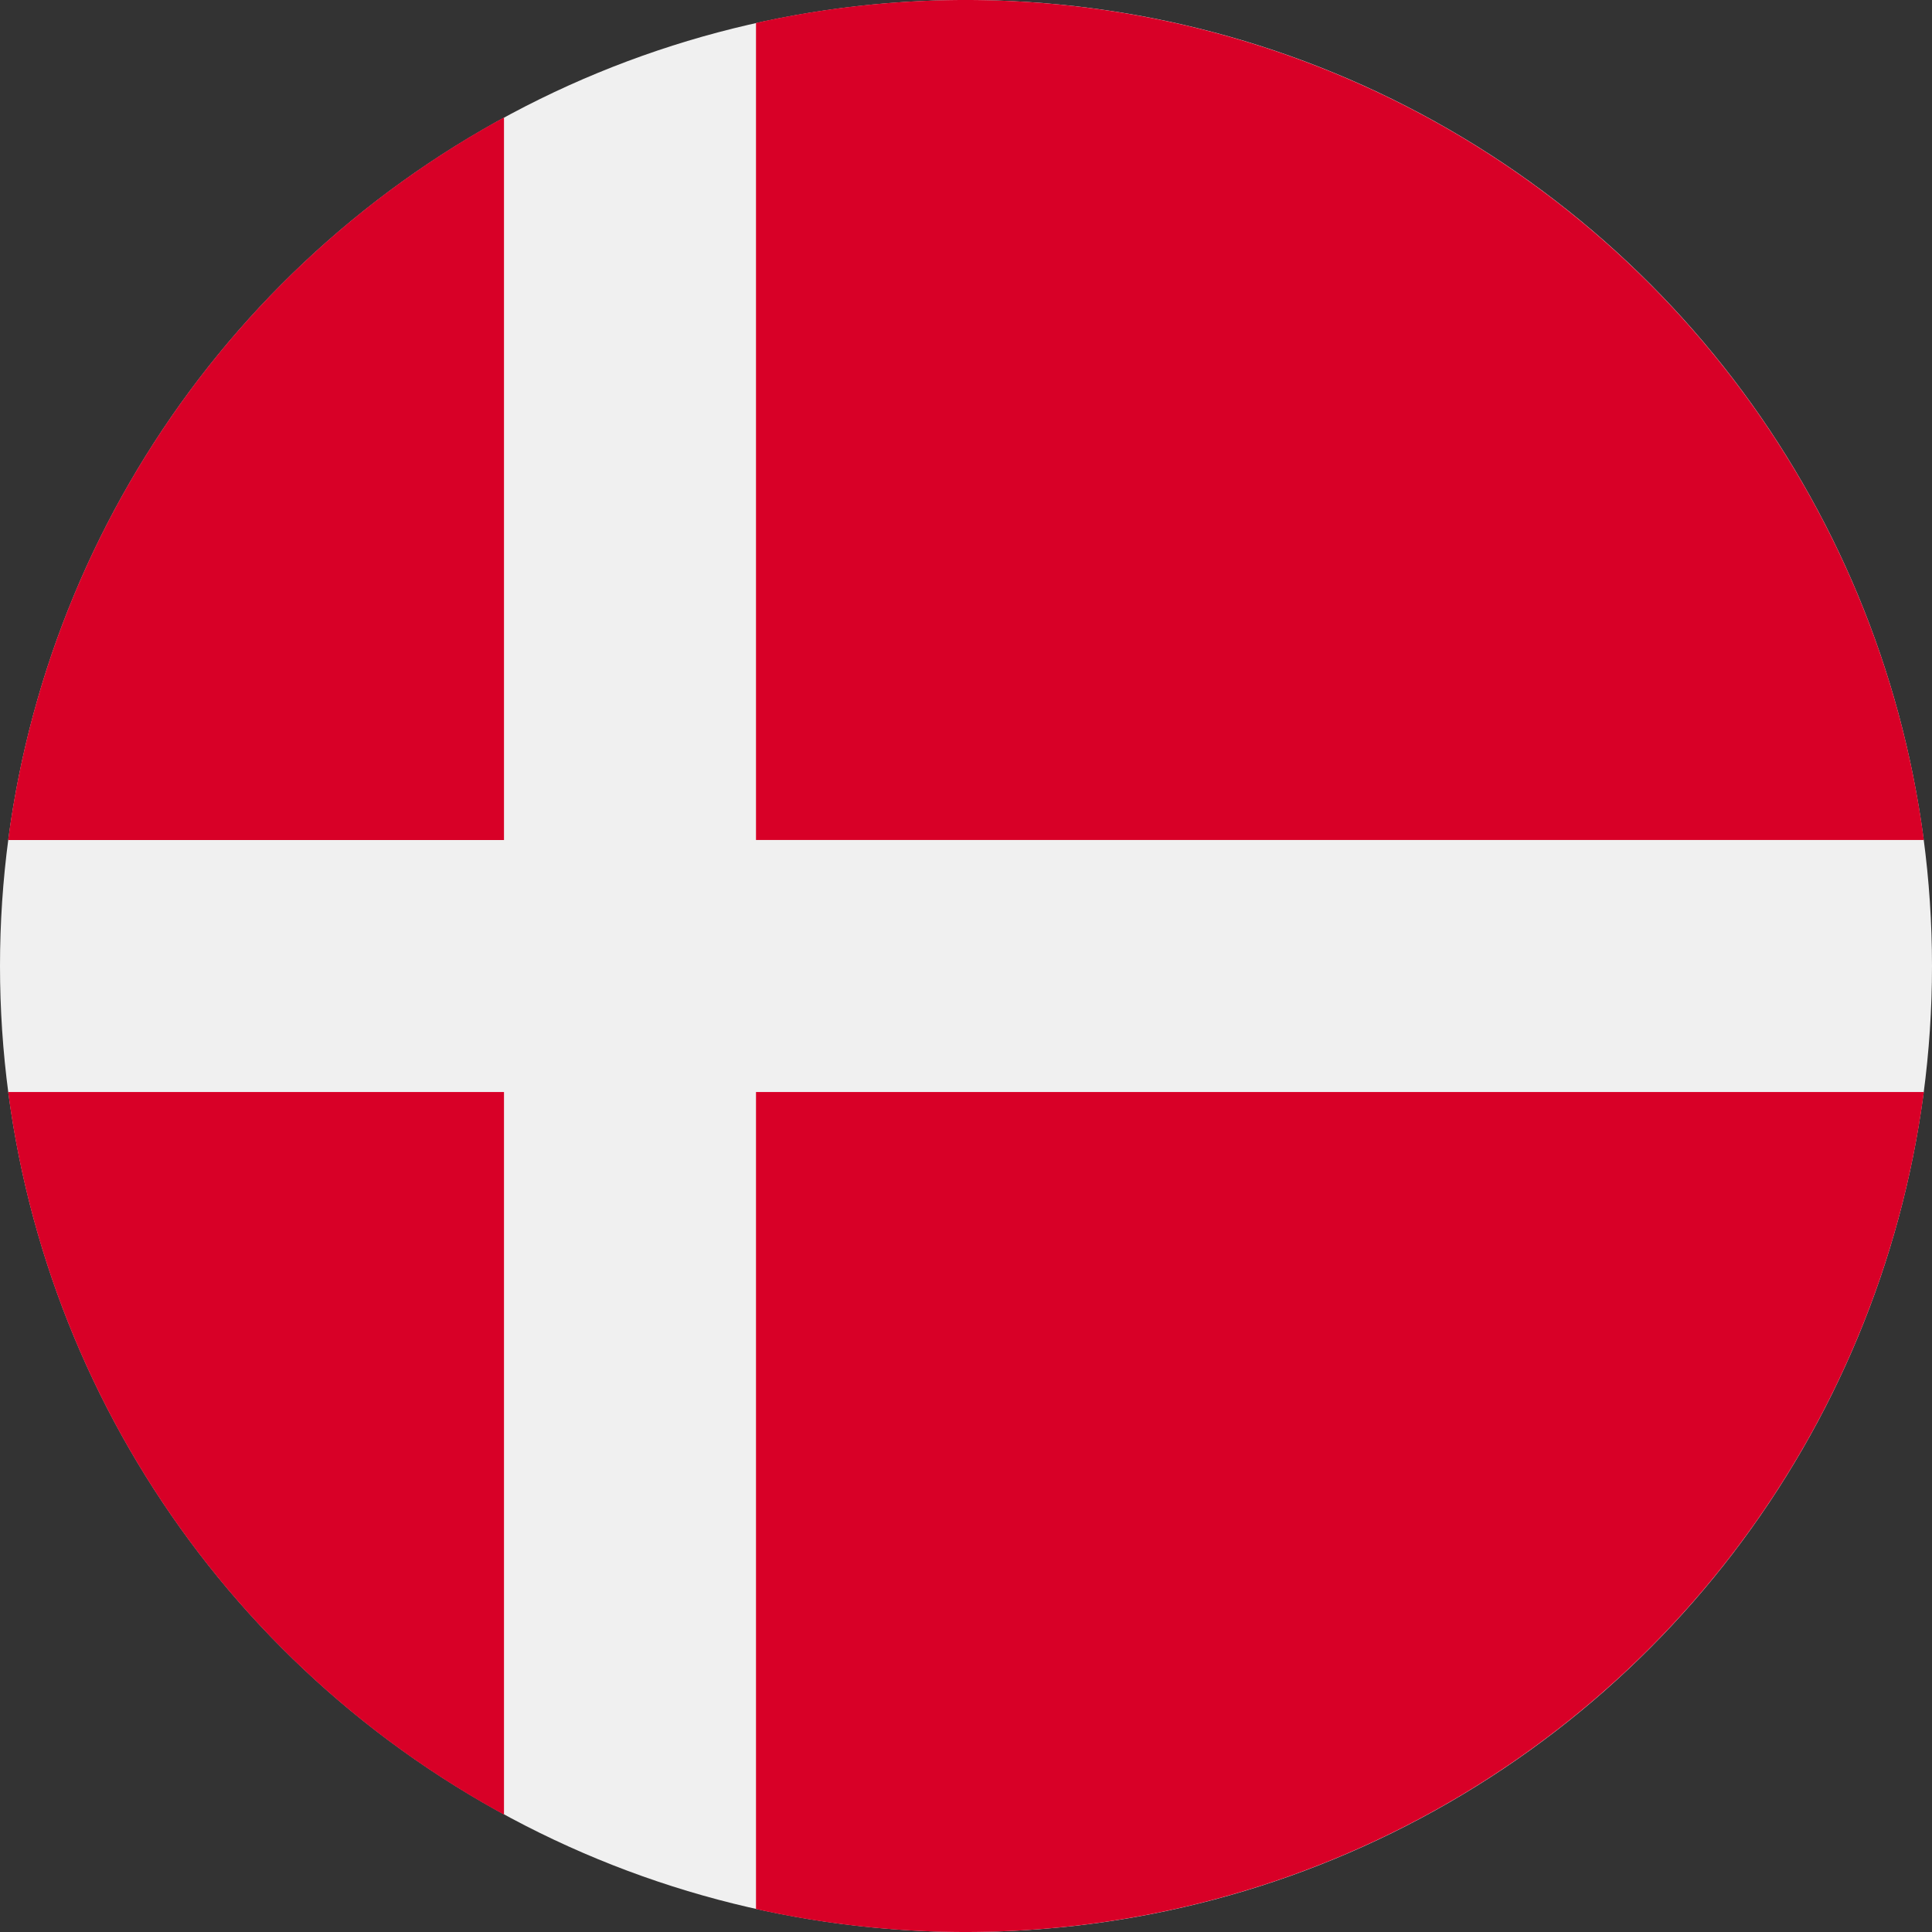
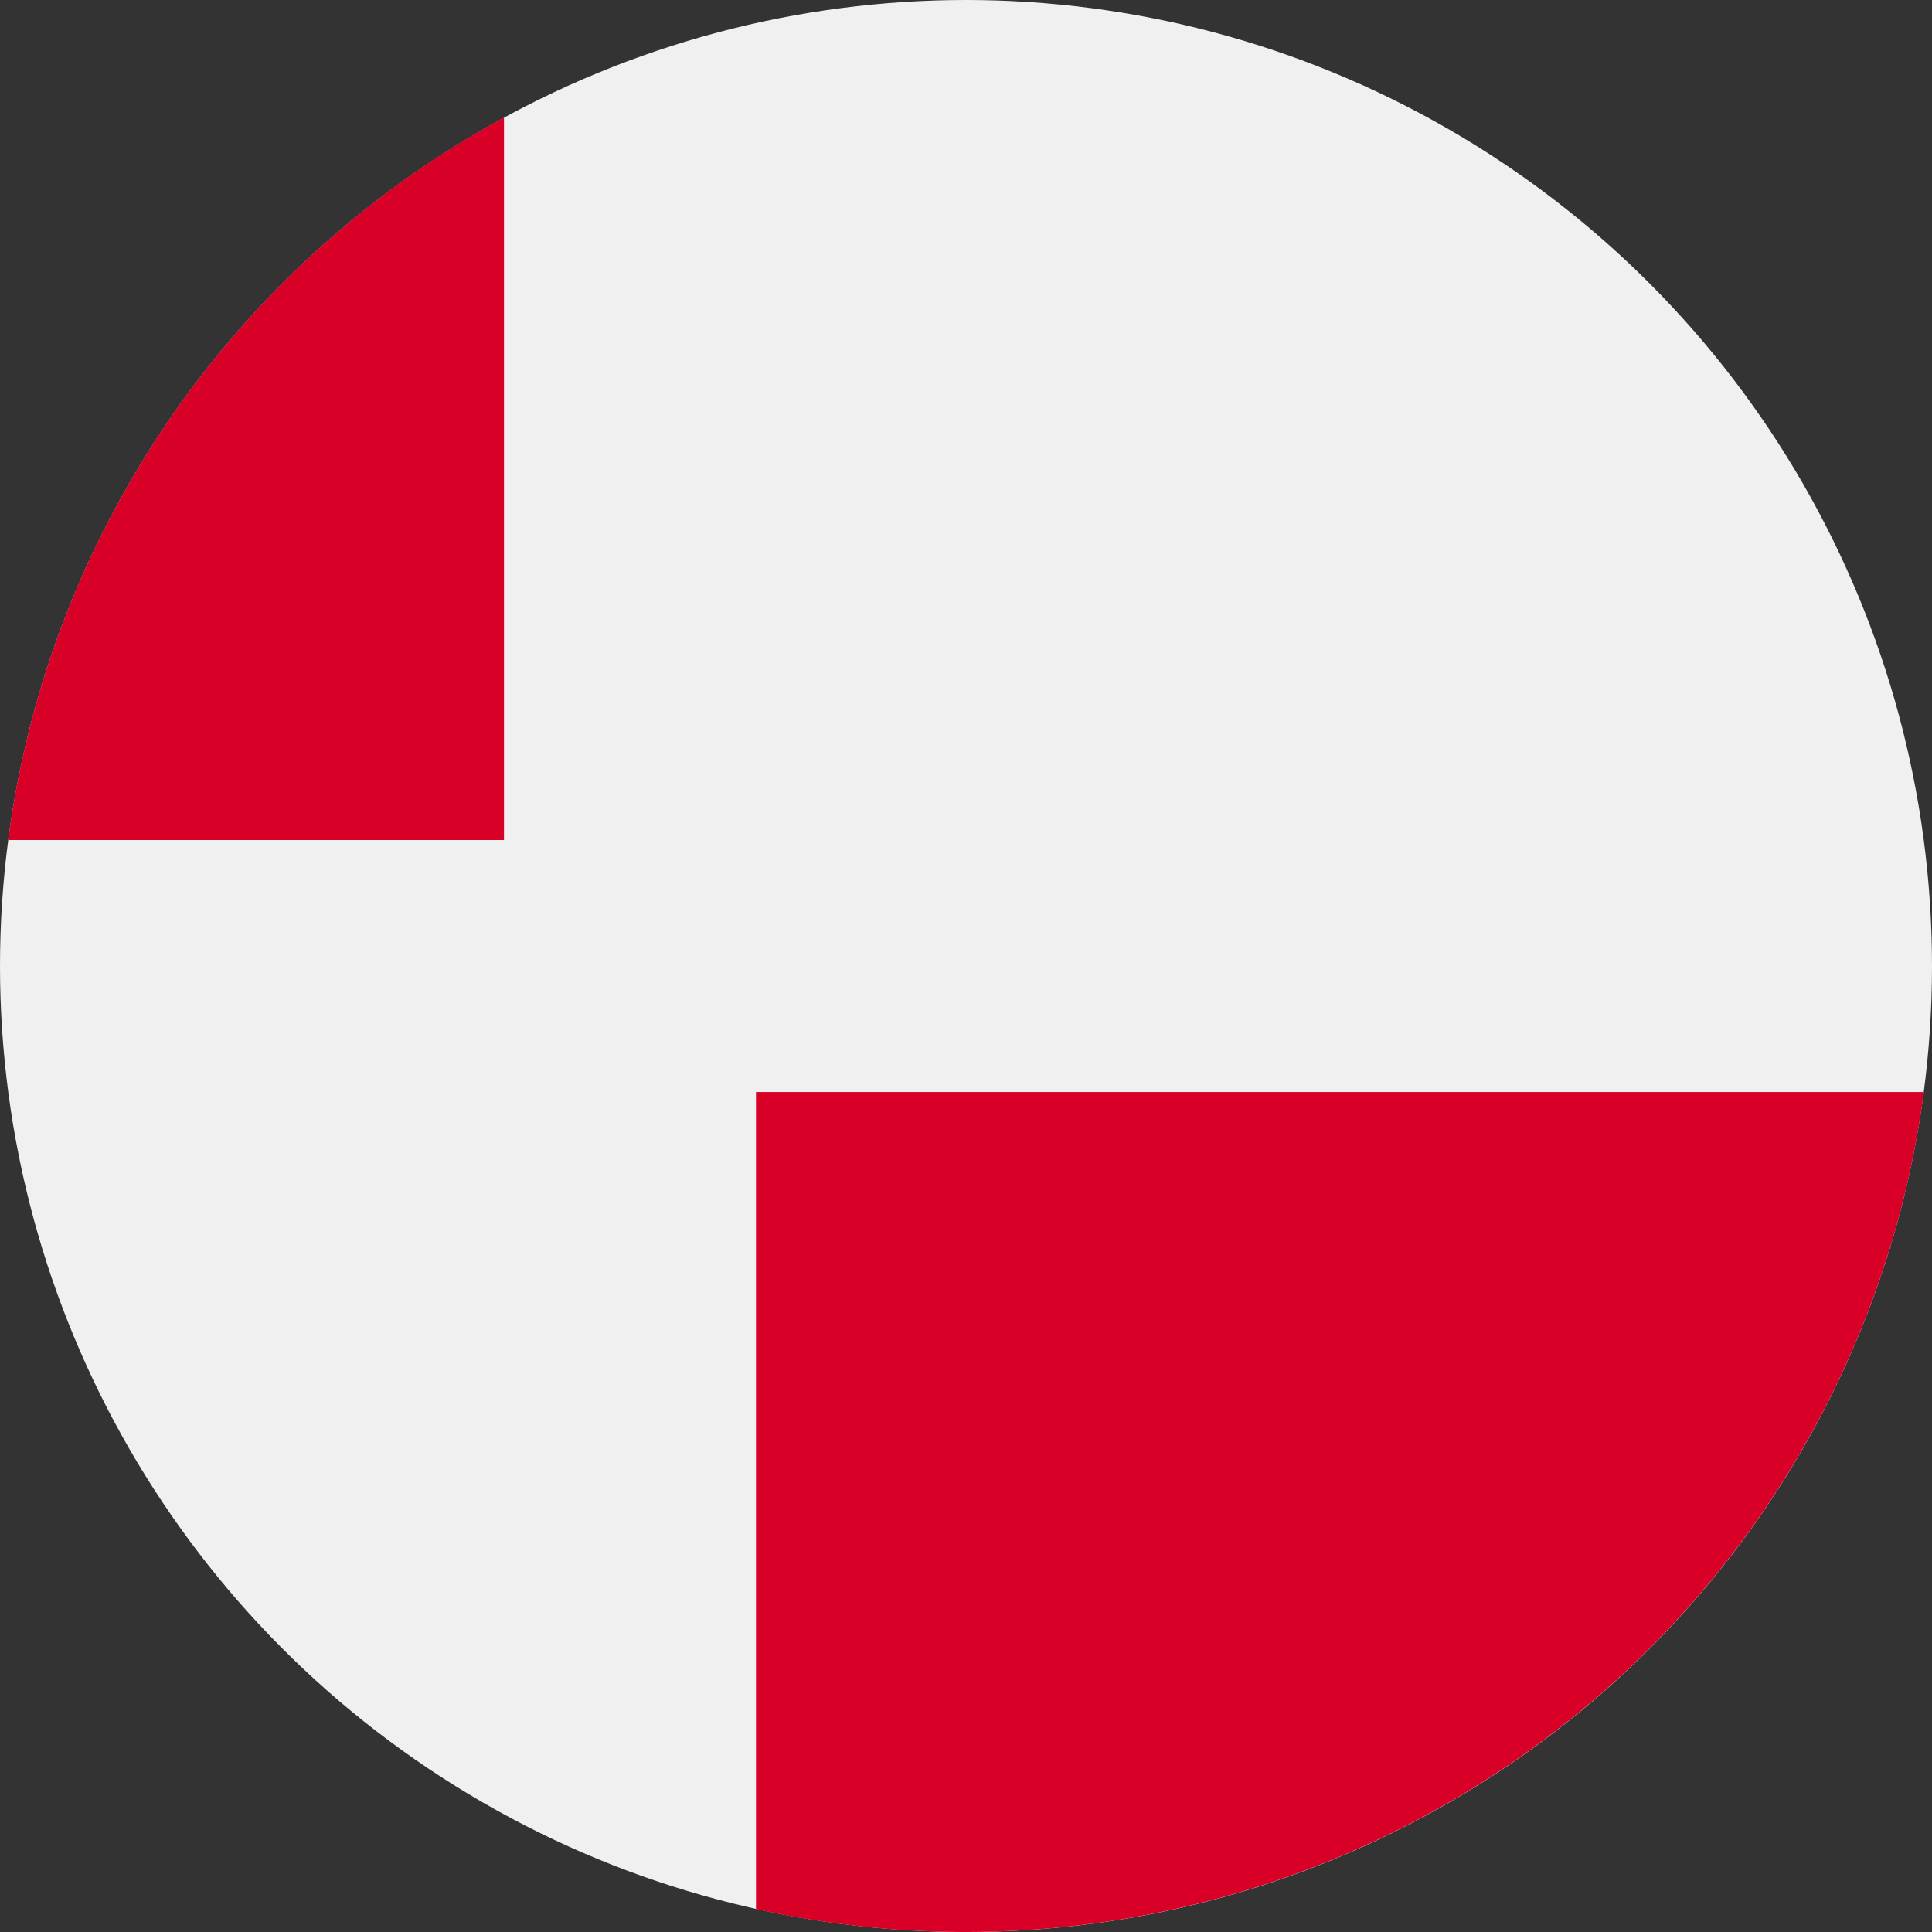
<svg xmlns="http://www.w3.org/2000/svg" id="denmark" width="36" height="36" viewBox="0 0 36 36">
  <rect x="0" y="0" width="36" height="36" fill="#333333" stroke="none" />
  <circle id="Ellipse_467" data-name="Ellipse 467" cx="18" cy="18" r="18" fill="#f0f0f0" />
  <g id="Group_17477" data-name="Group 17477" transform="translate(0.152)">
-     <path id="Path_42252" data-name="Path 42252" d="M200.348,15.652h21.761A18.013,18.013,0,0,0,200.348.428V15.652Z" transform="translate(-186.413 0)" fill="#d80027" />
    <path id="Path_42253" data-name="Path 42253" d="M11.406,44.591V31.127A18.011,18.011,0,0,0,2.167,44.591h9.239Z" transform="translate(-2.167 -28.938)" fill="#d80027" />
-     <path id="Path_42254" data-name="Path 42254" d="M11.406,289.391H2.167a18.011,18.011,0,0,0,9.239,13.464Z" transform="translate(-2.167 -269.043)" fill="#d80027" />
    <path id="Path_42255" data-name="Path 42255" d="M200.348,289.391v15.224a18.013,18.013,0,0,0,21.761-15.224H200.348Z" transform="translate(-186.413 -269.043)" fill="#d80027" />
  </g>
</svg>